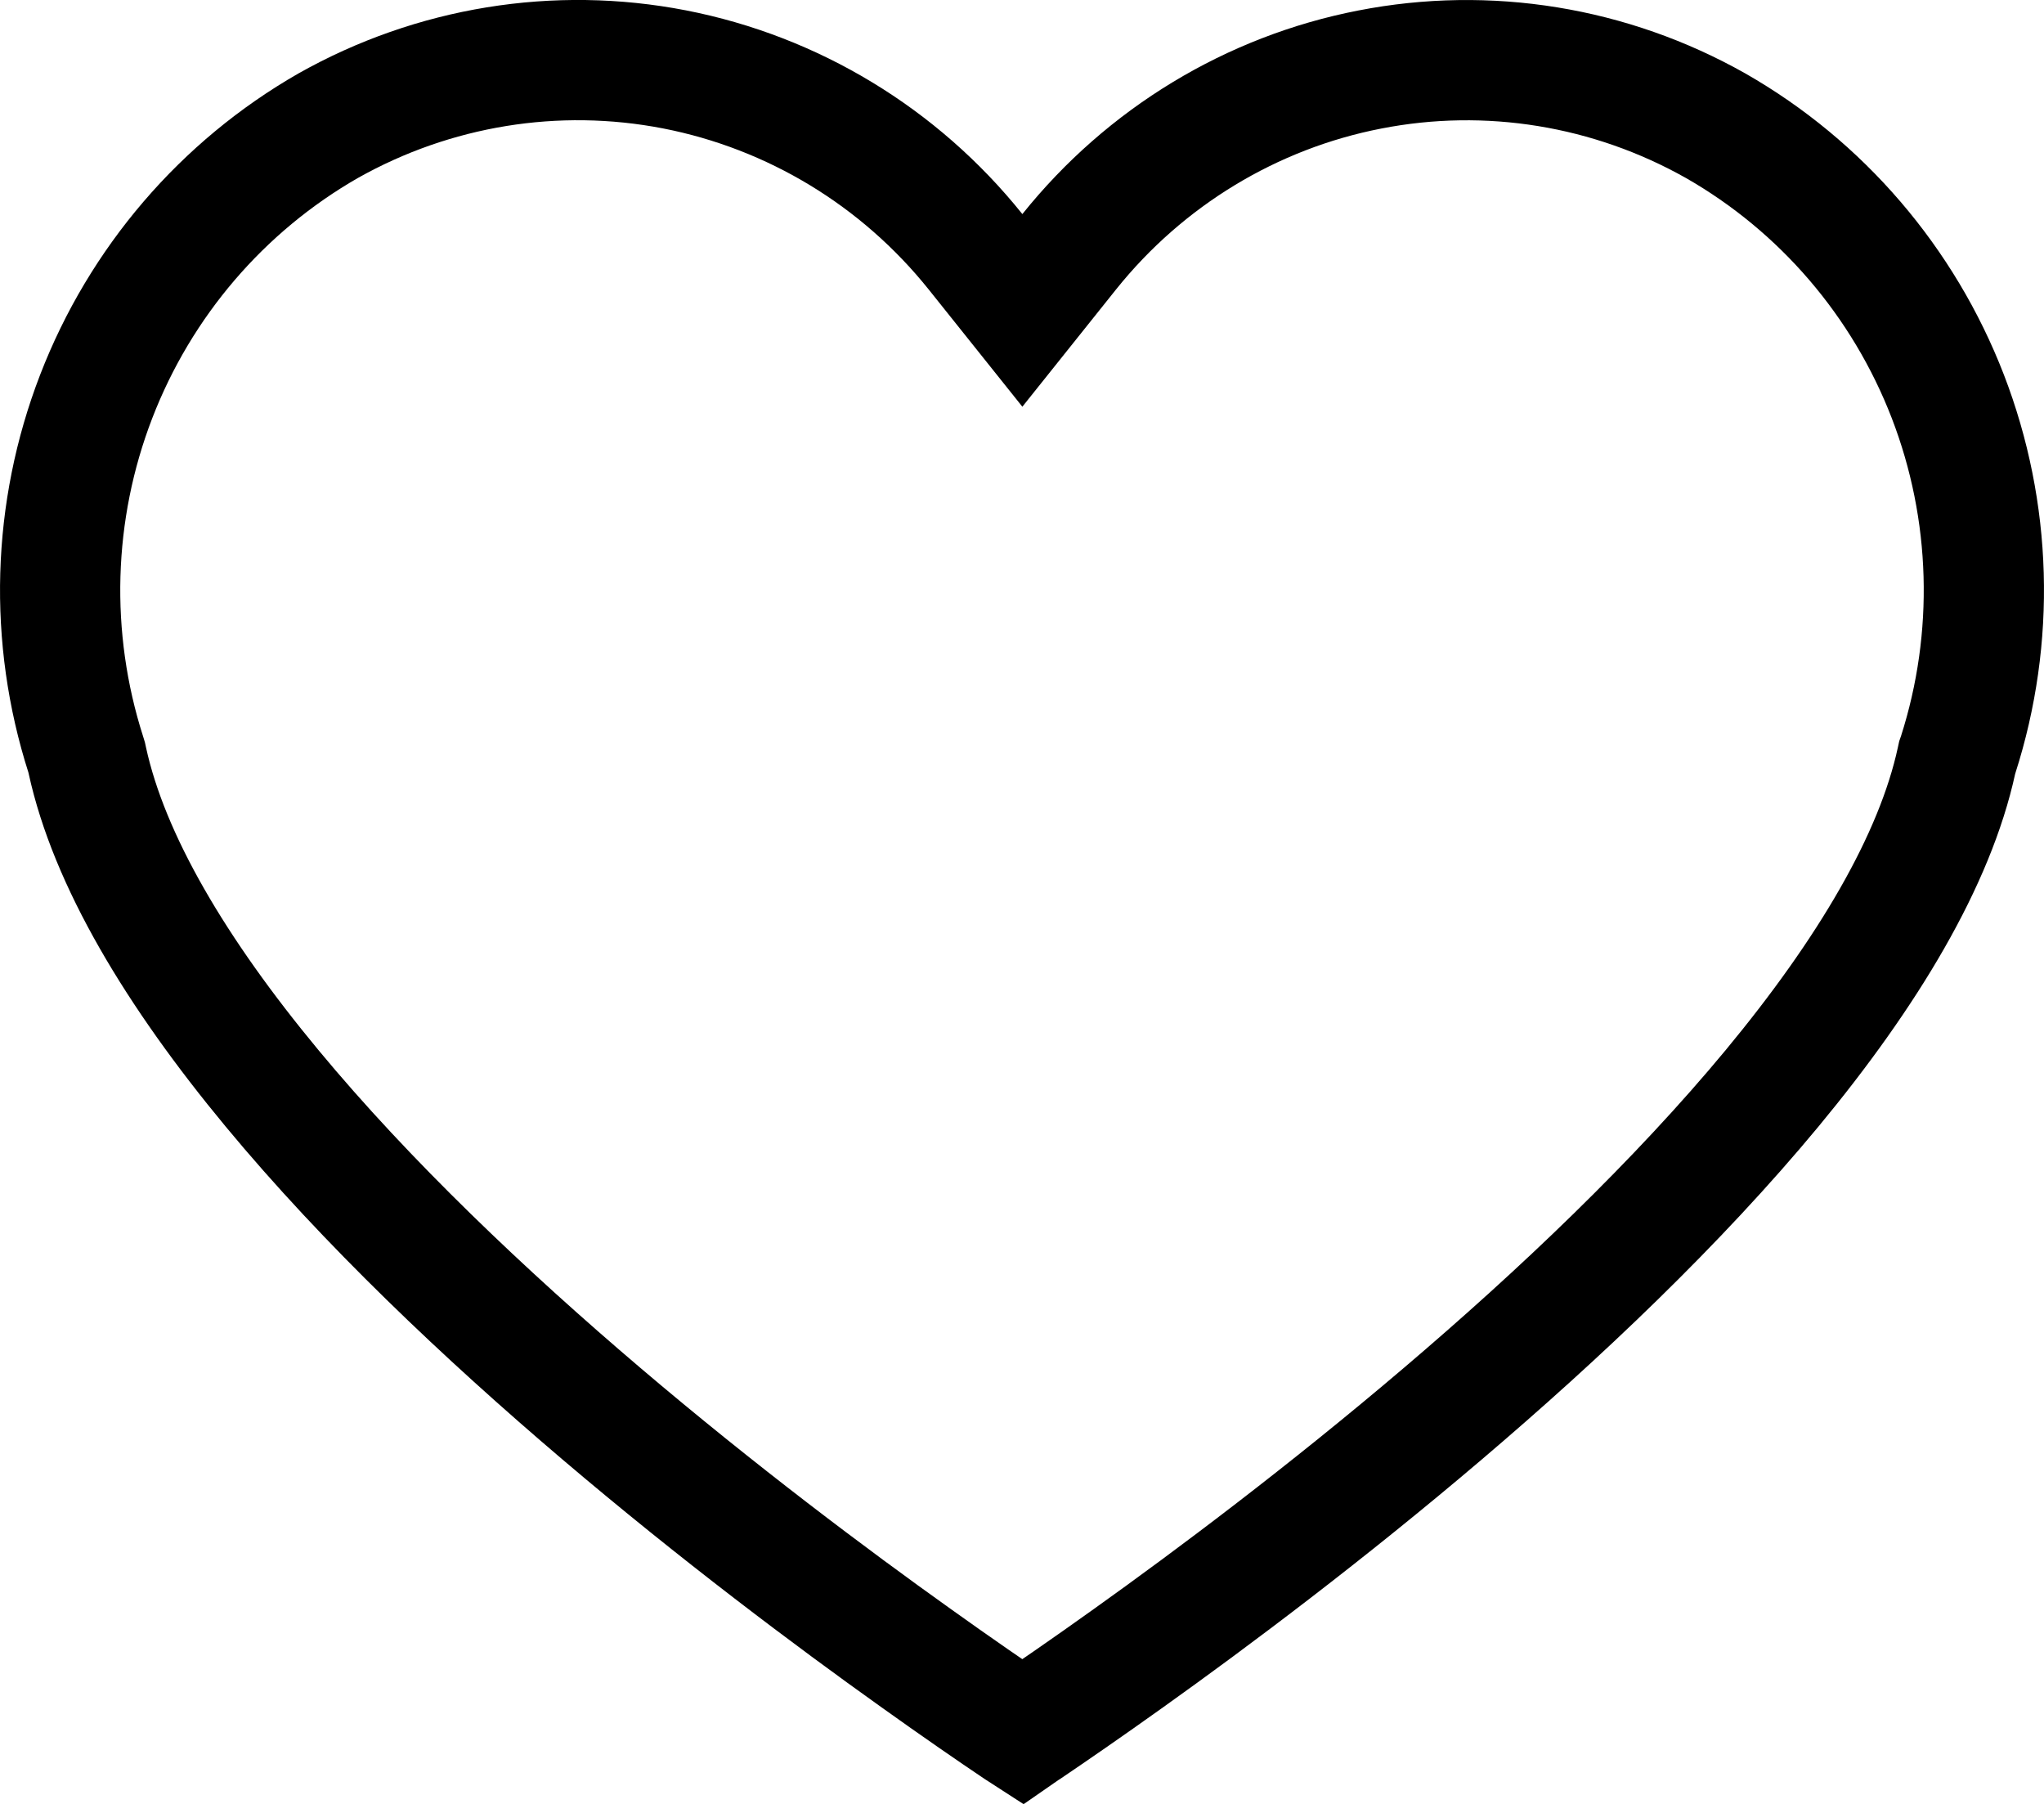
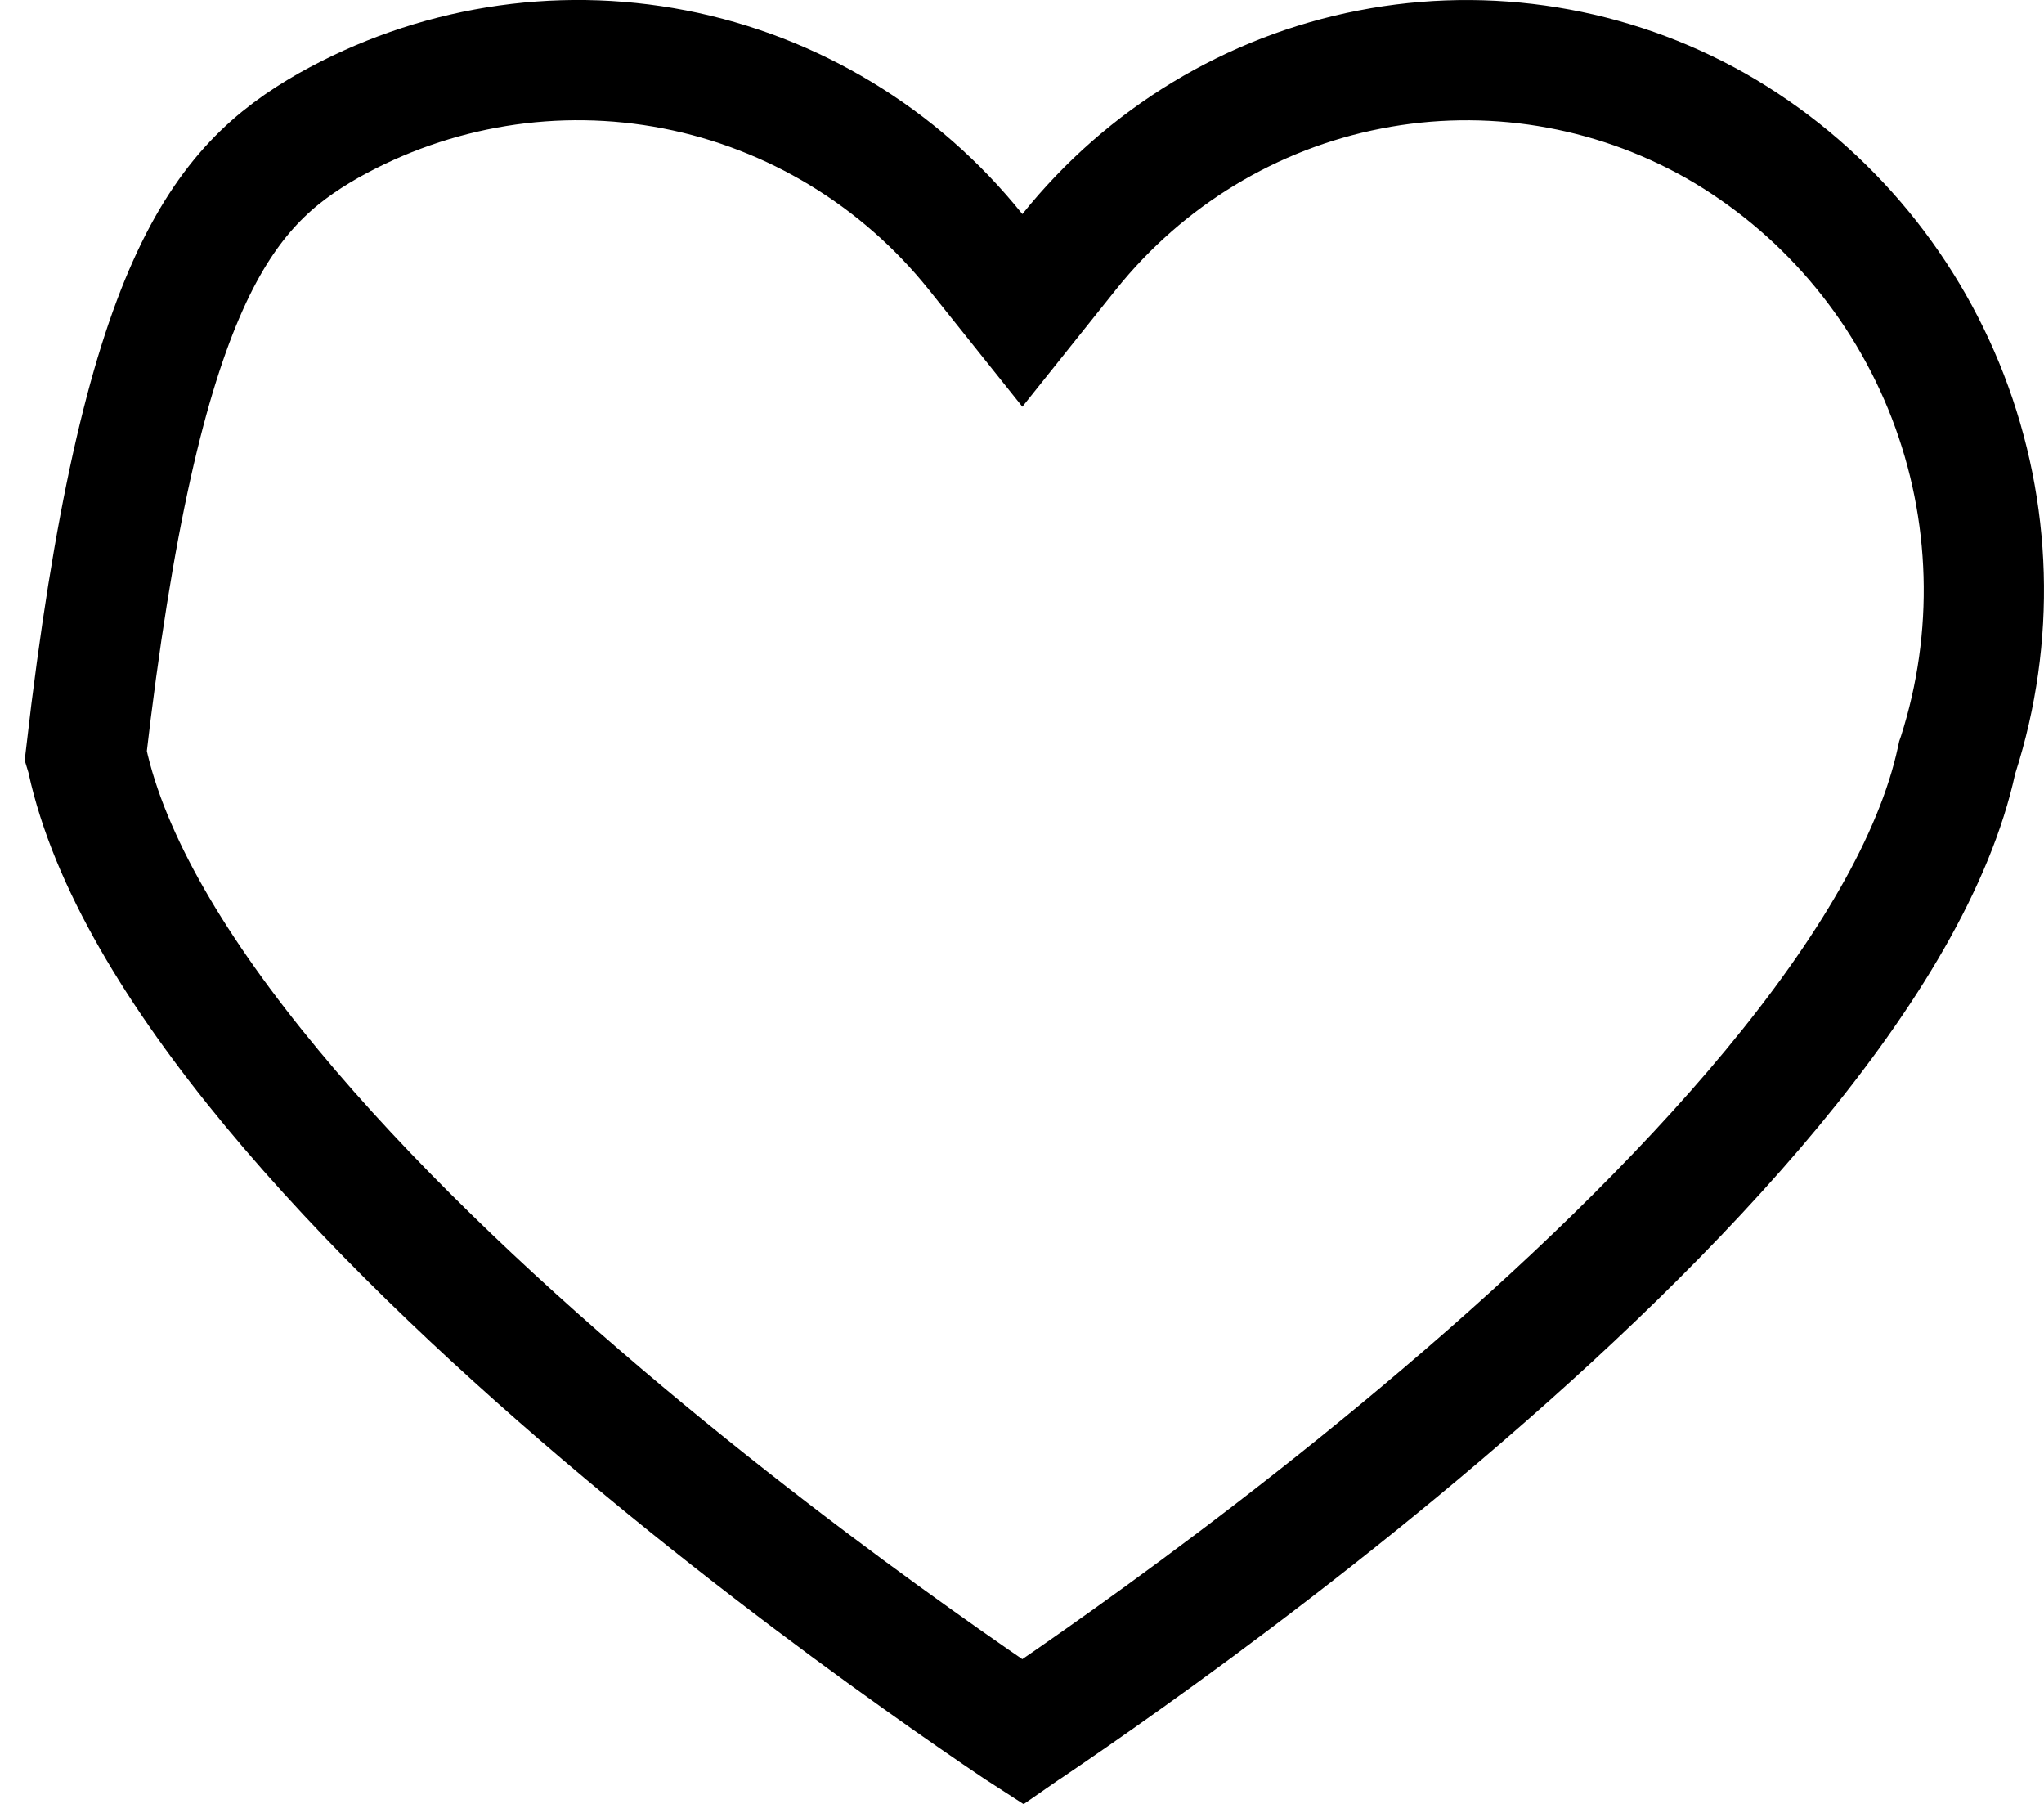
<svg xmlns="http://www.w3.org/2000/svg" width="17" height="15" viewBox="0 0 17 15" fill="none">
-   <path id="Fill 3" d="M8.545 14.373C8.53 14.382 8.516 14.392 8.503 14.401C8.489 14.392 8.475 14.382 8.461 14.373C8.259 14.237 7.969 14.038 7.618 13.787C6.915 13.286 5.971 12.579 5.003 11.756C4.034 10.932 3.05 10 2.262 9.049C1.466 8.089 0.907 7.154 0.726 6.322L0.721 6.299L0.714 6.276C0.402 5.302 0.432 4.25 0.8 3.297C1.168 2.344 1.85 1.549 2.73 1.045C3.606 0.552 4.625 0.386 5.61 0.577C6.595 0.769 7.481 1.305 8.113 2.093L8.503 2.581L8.893 2.093C9.524 1.306 10.409 0.769 11.393 0.578C12.376 0.386 13.395 0.552 14.27 1.046C15.15 1.549 15.832 2.344 16.2 3.296C16.568 4.25 16.598 5.302 16.286 6.276L16.278 6.299L16.273 6.322C16.093 7.154 15.533 8.09 14.739 9.049C13.951 10 12.968 10.932 11.999 11.756C11.032 12.579 10.089 13.286 9.387 13.787C9.036 14.038 8.746 14.237 8.545 14.373Z" stroke="black" />
+   <path id="Fill 3" d="M8.545 14.373C8.53 14.382 8.516 14.392 8.503 14.401C8.489 14.392 8.475 14.382 8.461 14.373C8.259 14.237 7.969 14.038 7.618 13.787C6.915 13.286 5.971 12.579 5.003 11.756C4.034 10.932 3.05 10 2.262 9.049C1.466 8.089 0.907 7.154 0.726 6.322L0.721 6.299L0.714 6.276C1.168 2.344 1.85 1.549 2.73 1.045C3.606 0.552 4.625 0.386 5.61 0.577C6.595 0.769 7.481 1.305 8.113 2.093L8.503 2.581L8.893 2.093C9.524 1.306 10.409 0.769 11.393 0.578C12.376 0.386 13.395 0.552 14.27 1.046C15.15 1.549 15.832 2.344 16.2 3.296C16.568 4.25 16.598 5.302 16.286 6.276L16.278 6.299L16.273 6.322C16.093 7.154 15.533 8.09 14.739 9.049C13.951 10 12.968 10.932 11.999 11.756C11.032 12.579 10.089 13.286 9.387 13.787C9.036 14.038 8.746 14.237 8.545 14.373Z" stroke="black" />
</svg>